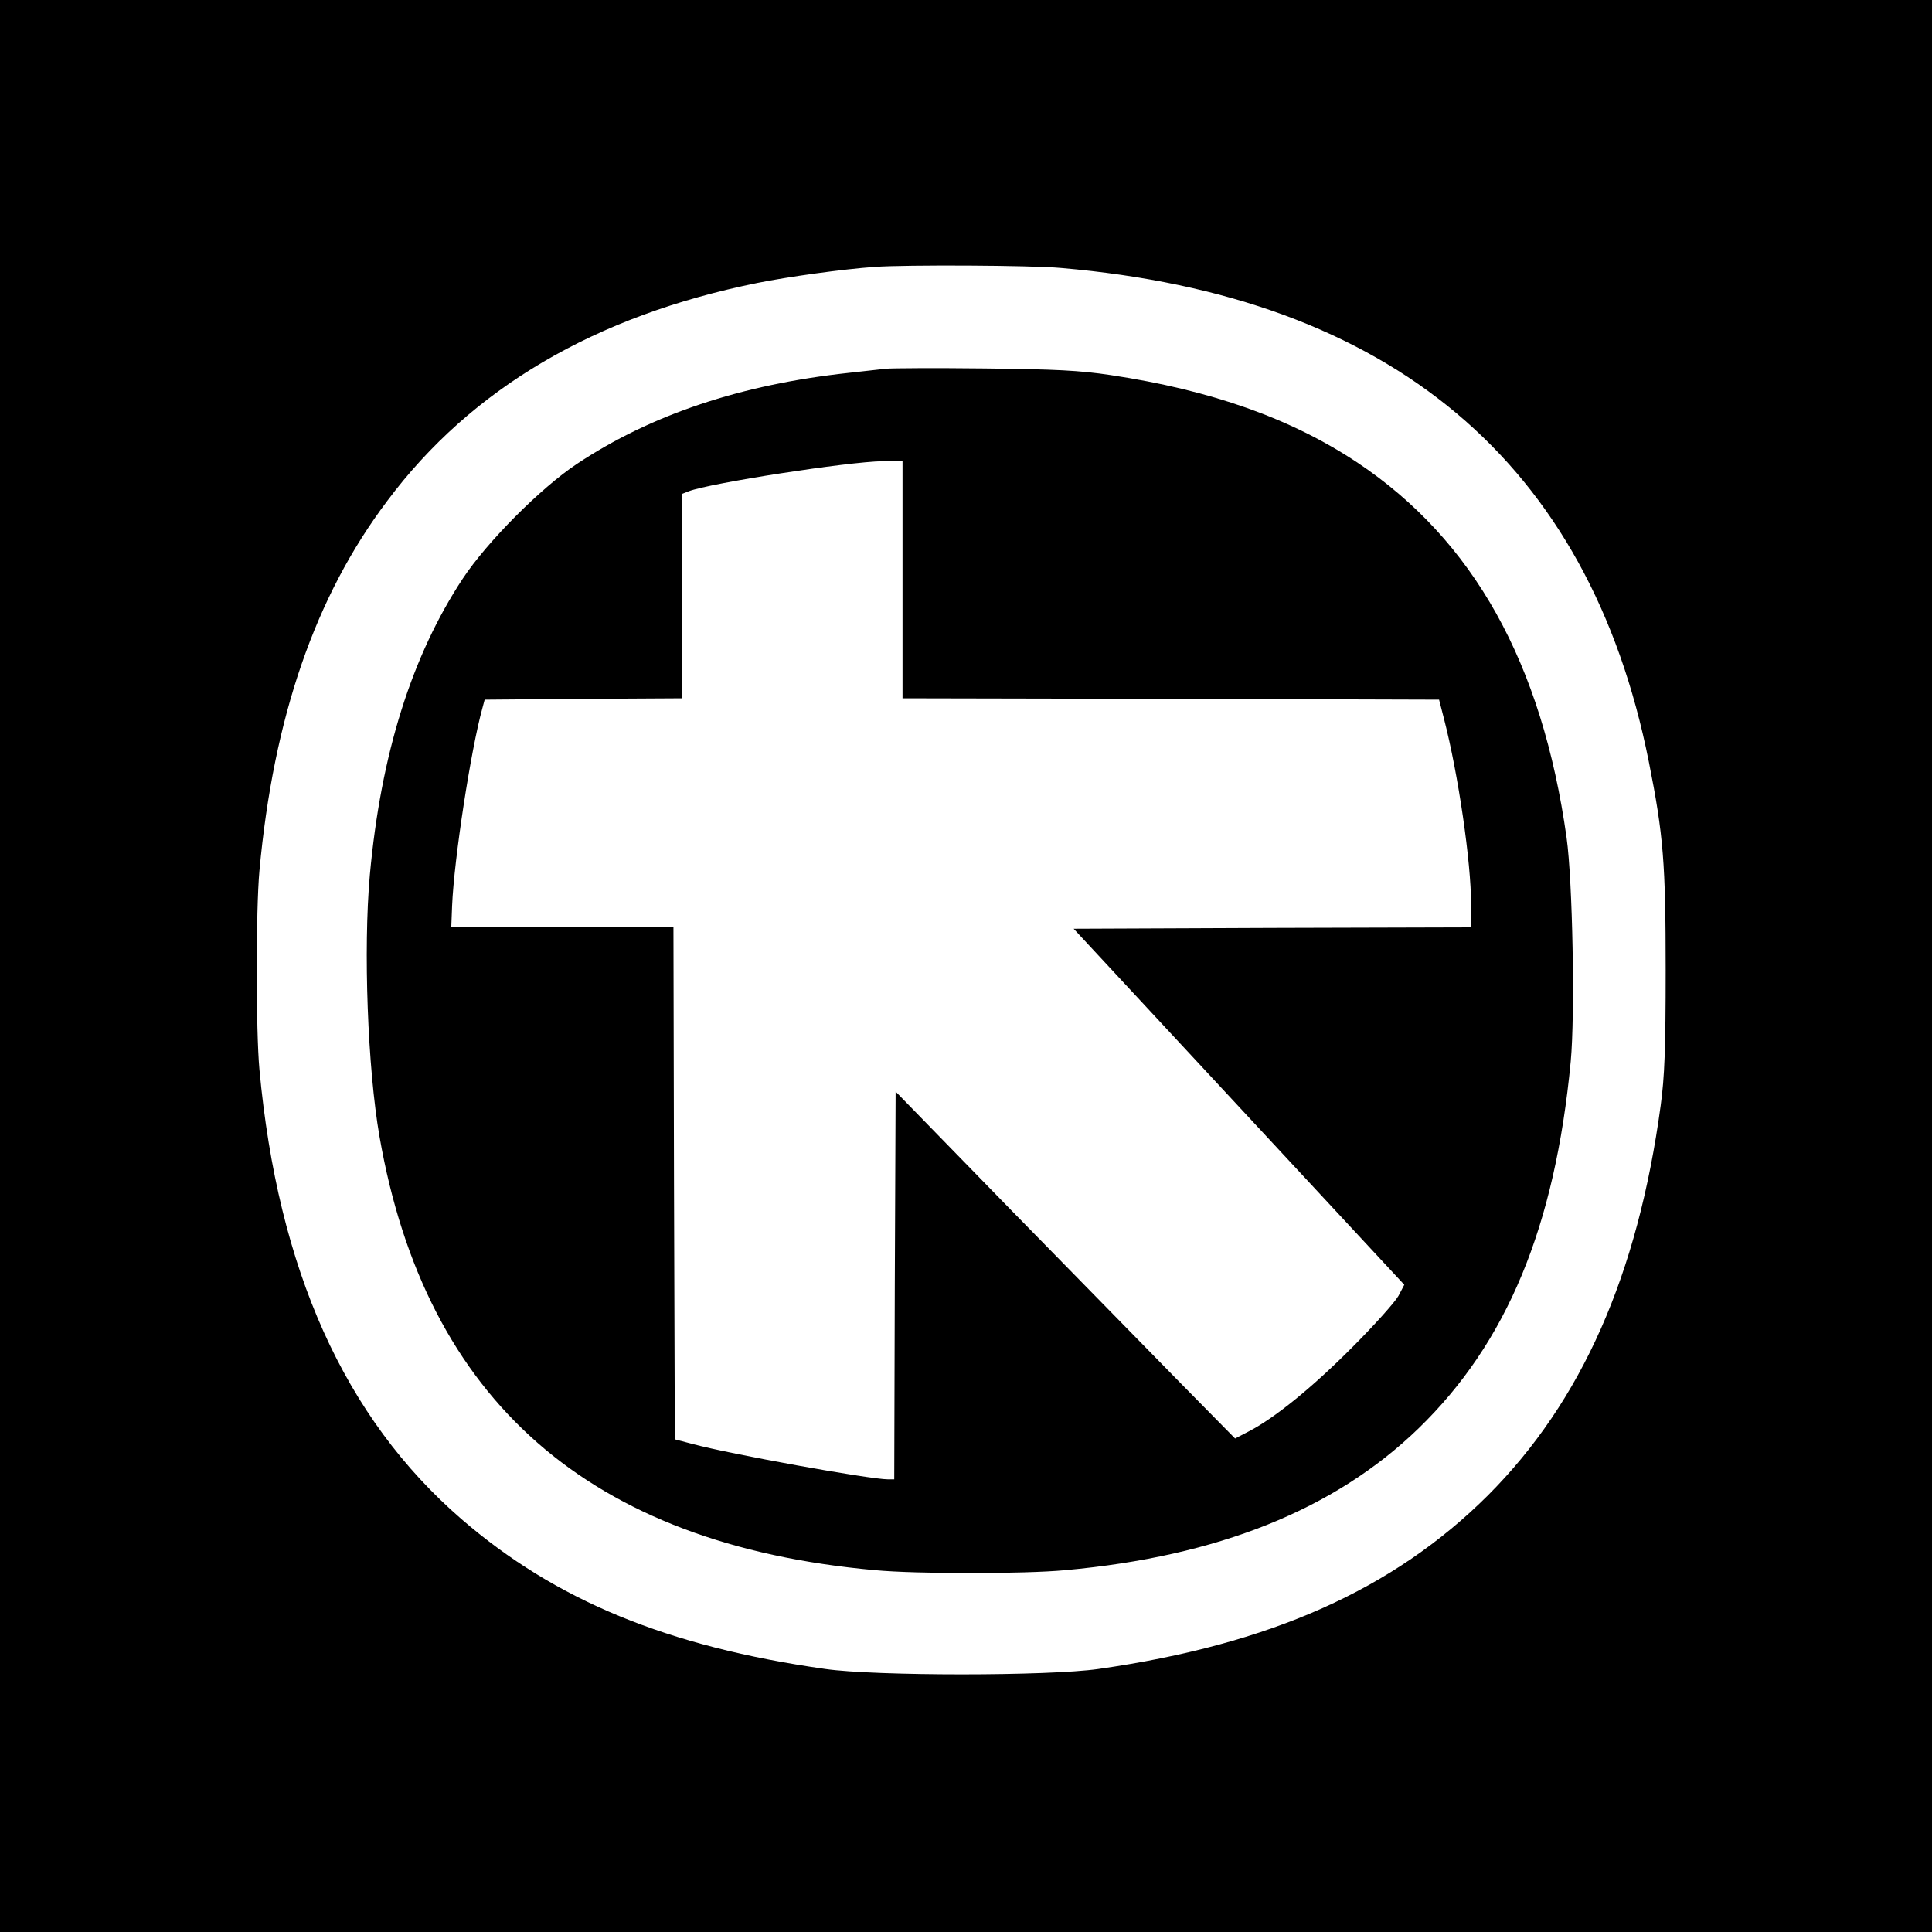
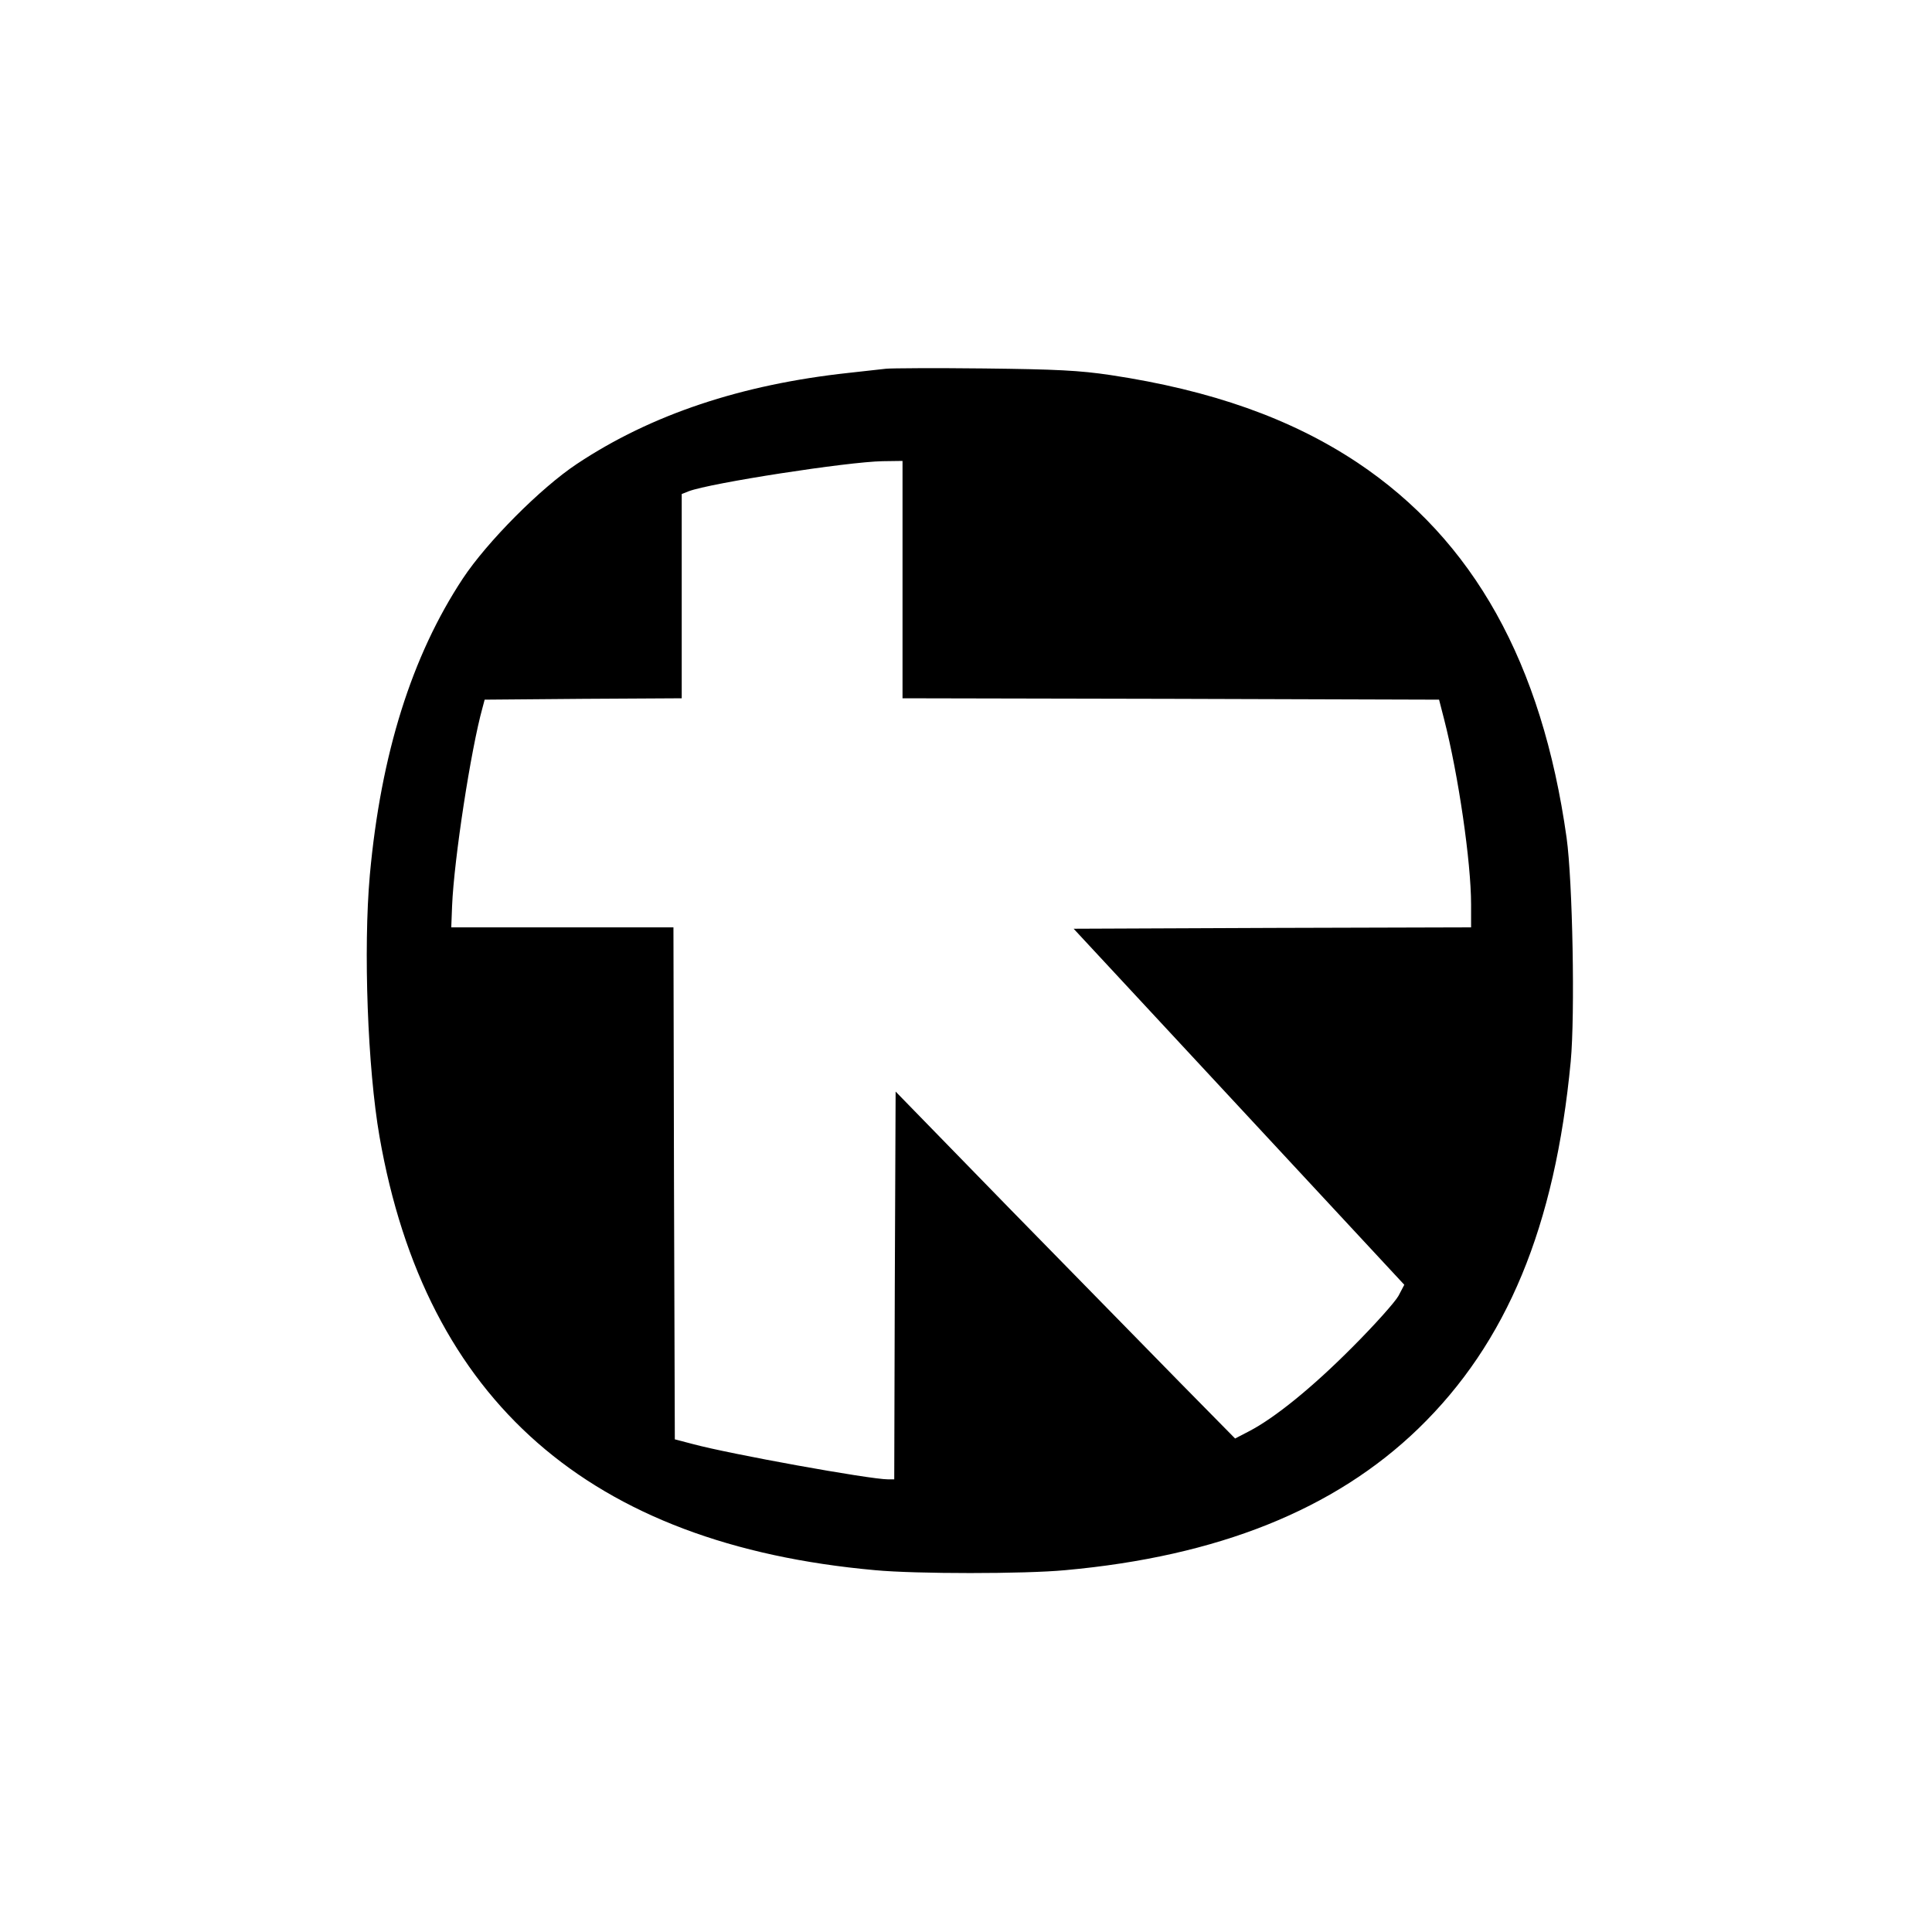
<svg xmlns="http://www.w3.org/2000/svg" version="1.0" width="933.333" height="933.333" viewBox="0 0 700 700">
-   <path d="M0 350v350h700V0H0v350zM384.5 97.1c119.7 10.3 191.3 70.5 212.9 178.9 5.3 26.6 6.1 36.8 6.1 75.5 0 28.6-.4 38.7-1.8 49-8.3 61.4-28.6 107.2-62.5 141.2-34.3 34.2-78.9 54.1-141.2 63-18.1 2.6-80.9 2.6-99 0-57.2-8.1-97.8-24.9-131.8-54.3-42.4-36.7-66.5-90.3-73.2-162.9-1.3-14.2-1.3-57.8 0-72 5.1-55.6 20.2-99.4 46.3-134 30.5-40.8 75.3-67.1 134.2-79 10.9-2.2 30.9-5 42.5-5.8 11-.8 56.6-.6 67.5.4z" />
  <path d="M321 133.6c-1.9.2-8 .9-13.5 1.5-38.9 4.2-71.6 15.1-98.5 33-13.1 8.7-32.5 28.2-41.3 41.5-18.5 28-29.7 63.6-33.7 107.4-2.4 26.9-.8 70.1 3.5 94.8 16.7 95.7 76.1 147.8 179.5 157.1 14.8 1.4 54.2 1.4 69 0 55.2-5 97.5-21.9 127.9-51.3 32.1-31.1 49.5-73.1 55.2-133 1.6-17 .7-65.3-1.5-81.1-8.9-63.3-33.7-107.8-75.8-135.9-24.1-16-52.9-26.2-89.4-31.7-11.4-1.7-19.7-2.1-45.9-2.4-17.6-.2-33.6-.1-35.5.1zm6 76.4v43l97.2.2 97.2.3 1.8 7c5.2 20.2 9.8 51.9 9.8 67.2v8.3l-72 .2-72 .3 59.9 64.5 59.9 64.5-2.1 4c-1.2 2.2-8.7 10.6-16.7 18.6-14.5 14.6-28.2 25.7-37.5 30.5l-5 2.6-19.6-19.9c-10.7-10.9-38.4-39.2-61.5-62.8l-41.9-43-.3 70.3-.2 70.2h-2.2c-6.7 0-57.5-9.2-70.8-12.8l-6.5-1.7-.3-92.8-.2-92.7h-80.5l.3-7.8c.7-16.9 6.8-56.6 11-71.7l.8-3 35.7-.3 35.7-.2v-74l2.5-1c7.9-3 57.7-10.7 70.3-10.9l7.2-.1v43z" />
</svg>